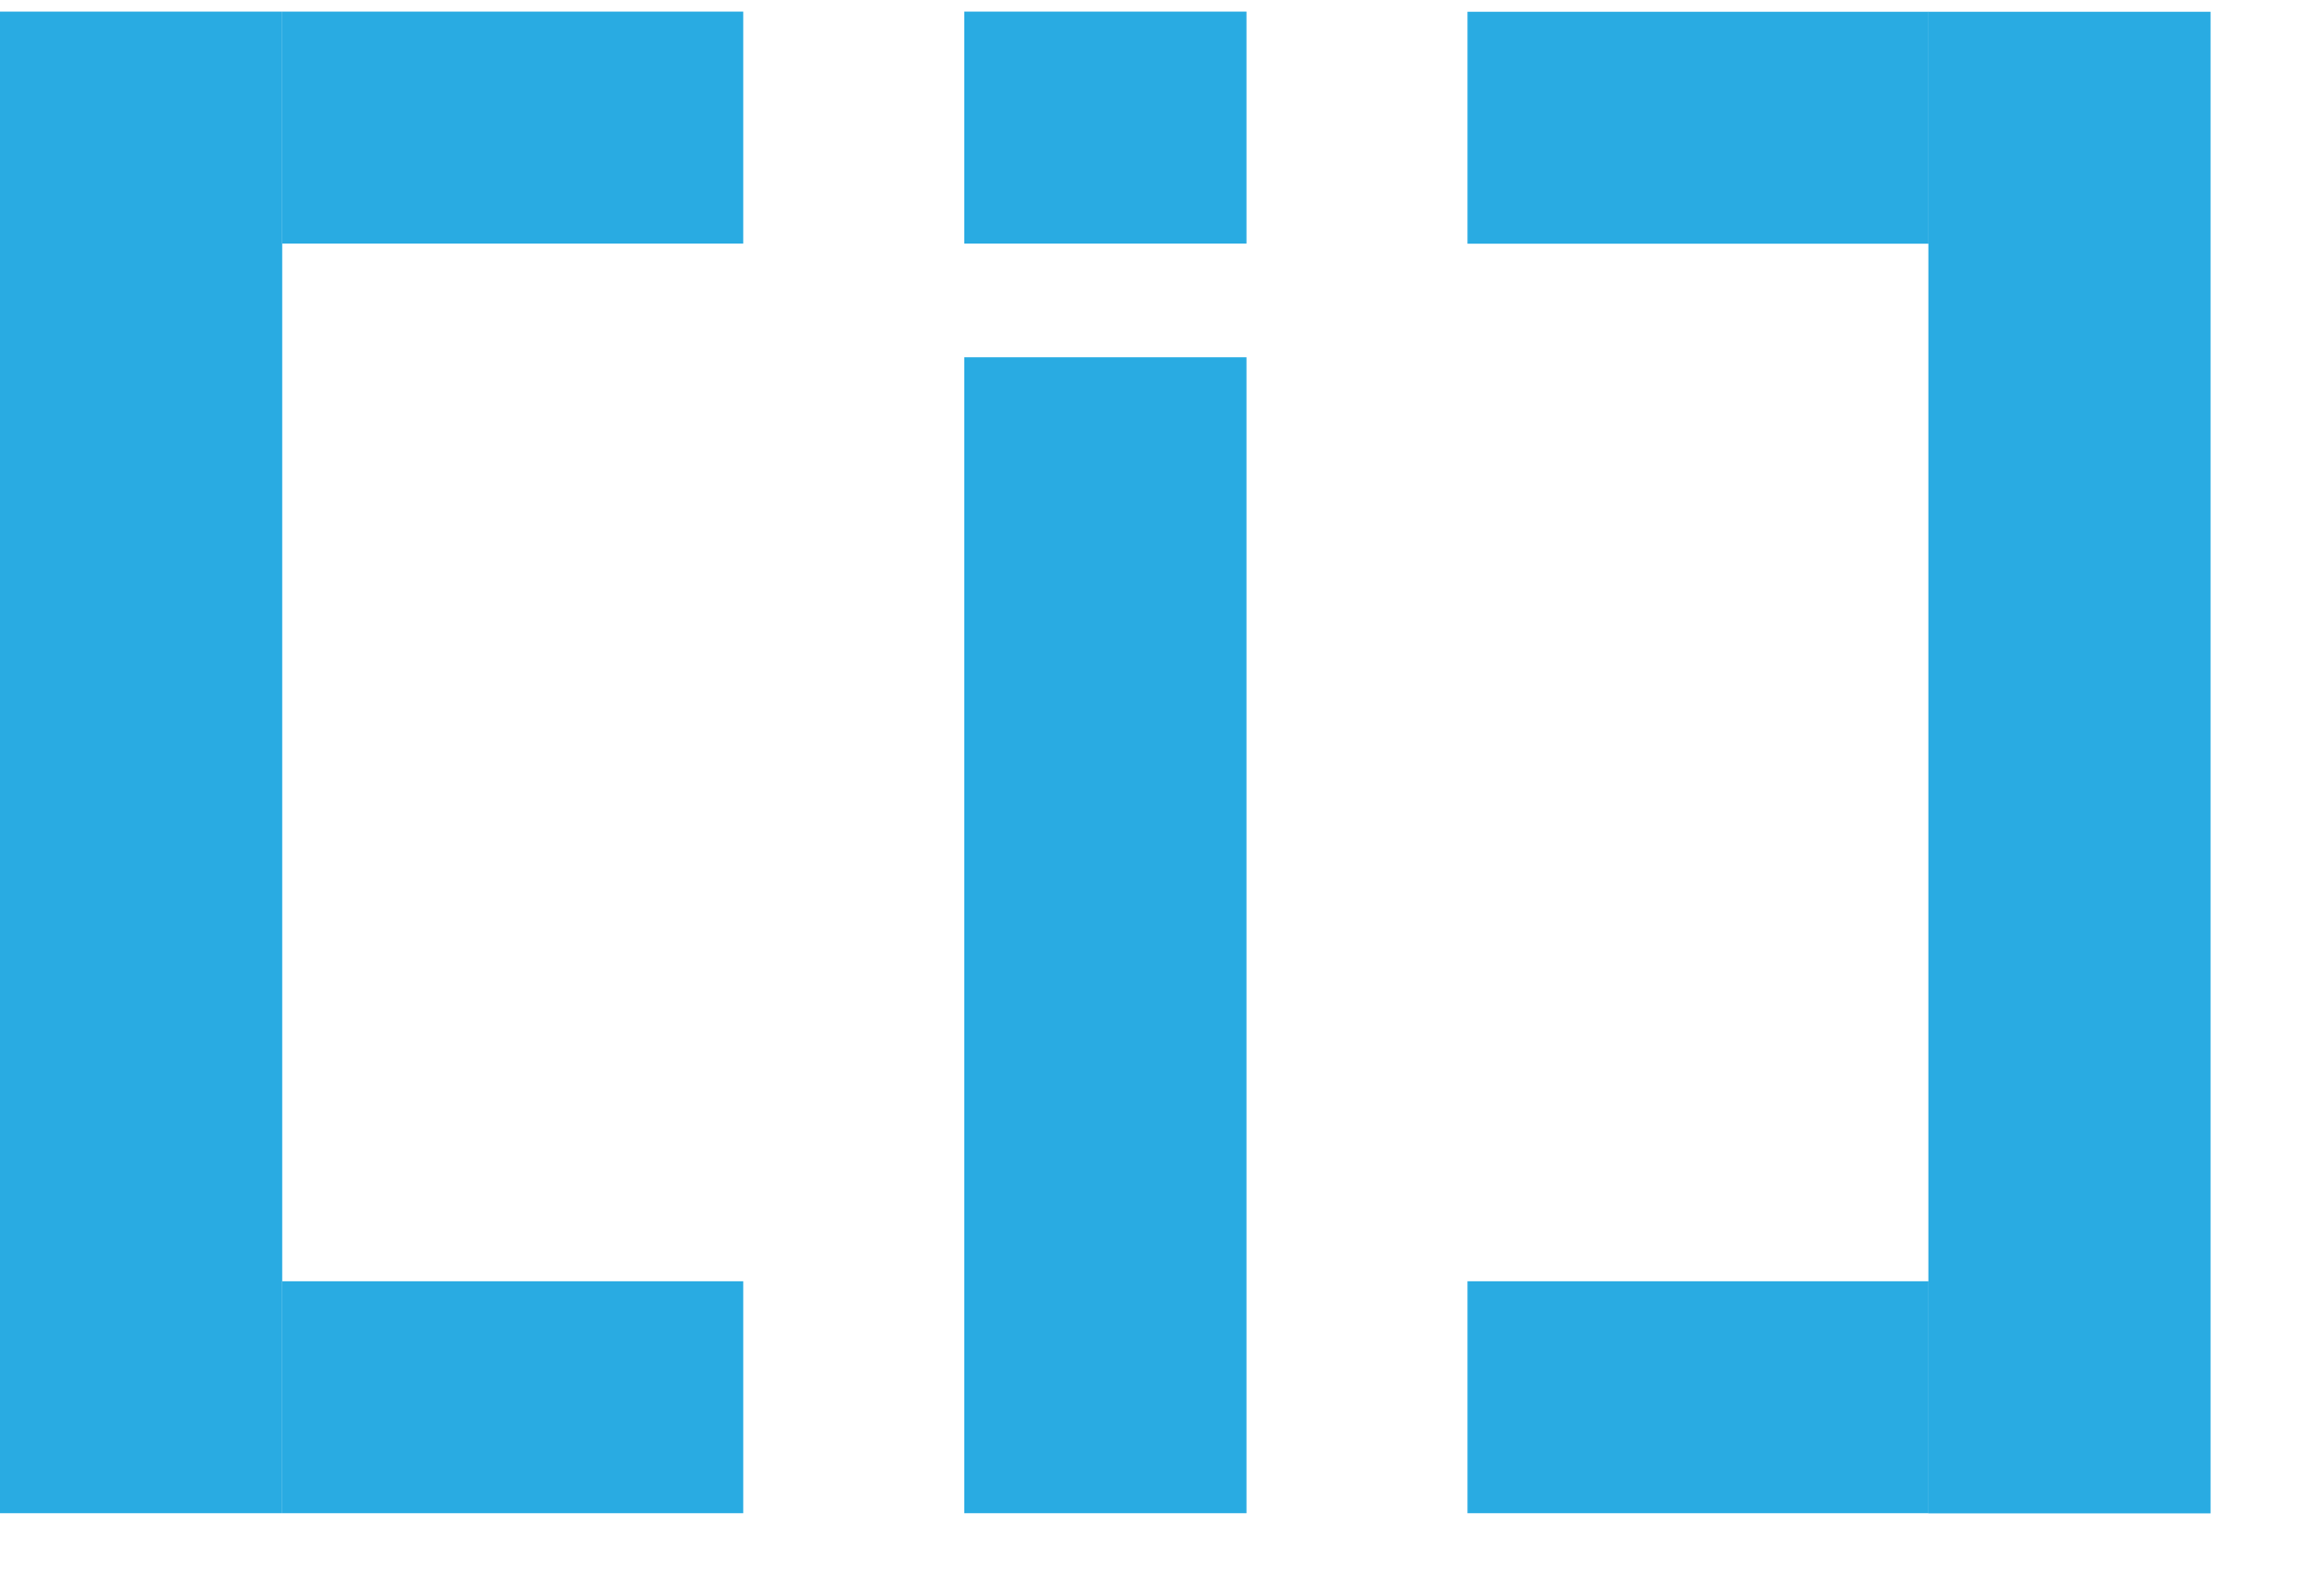
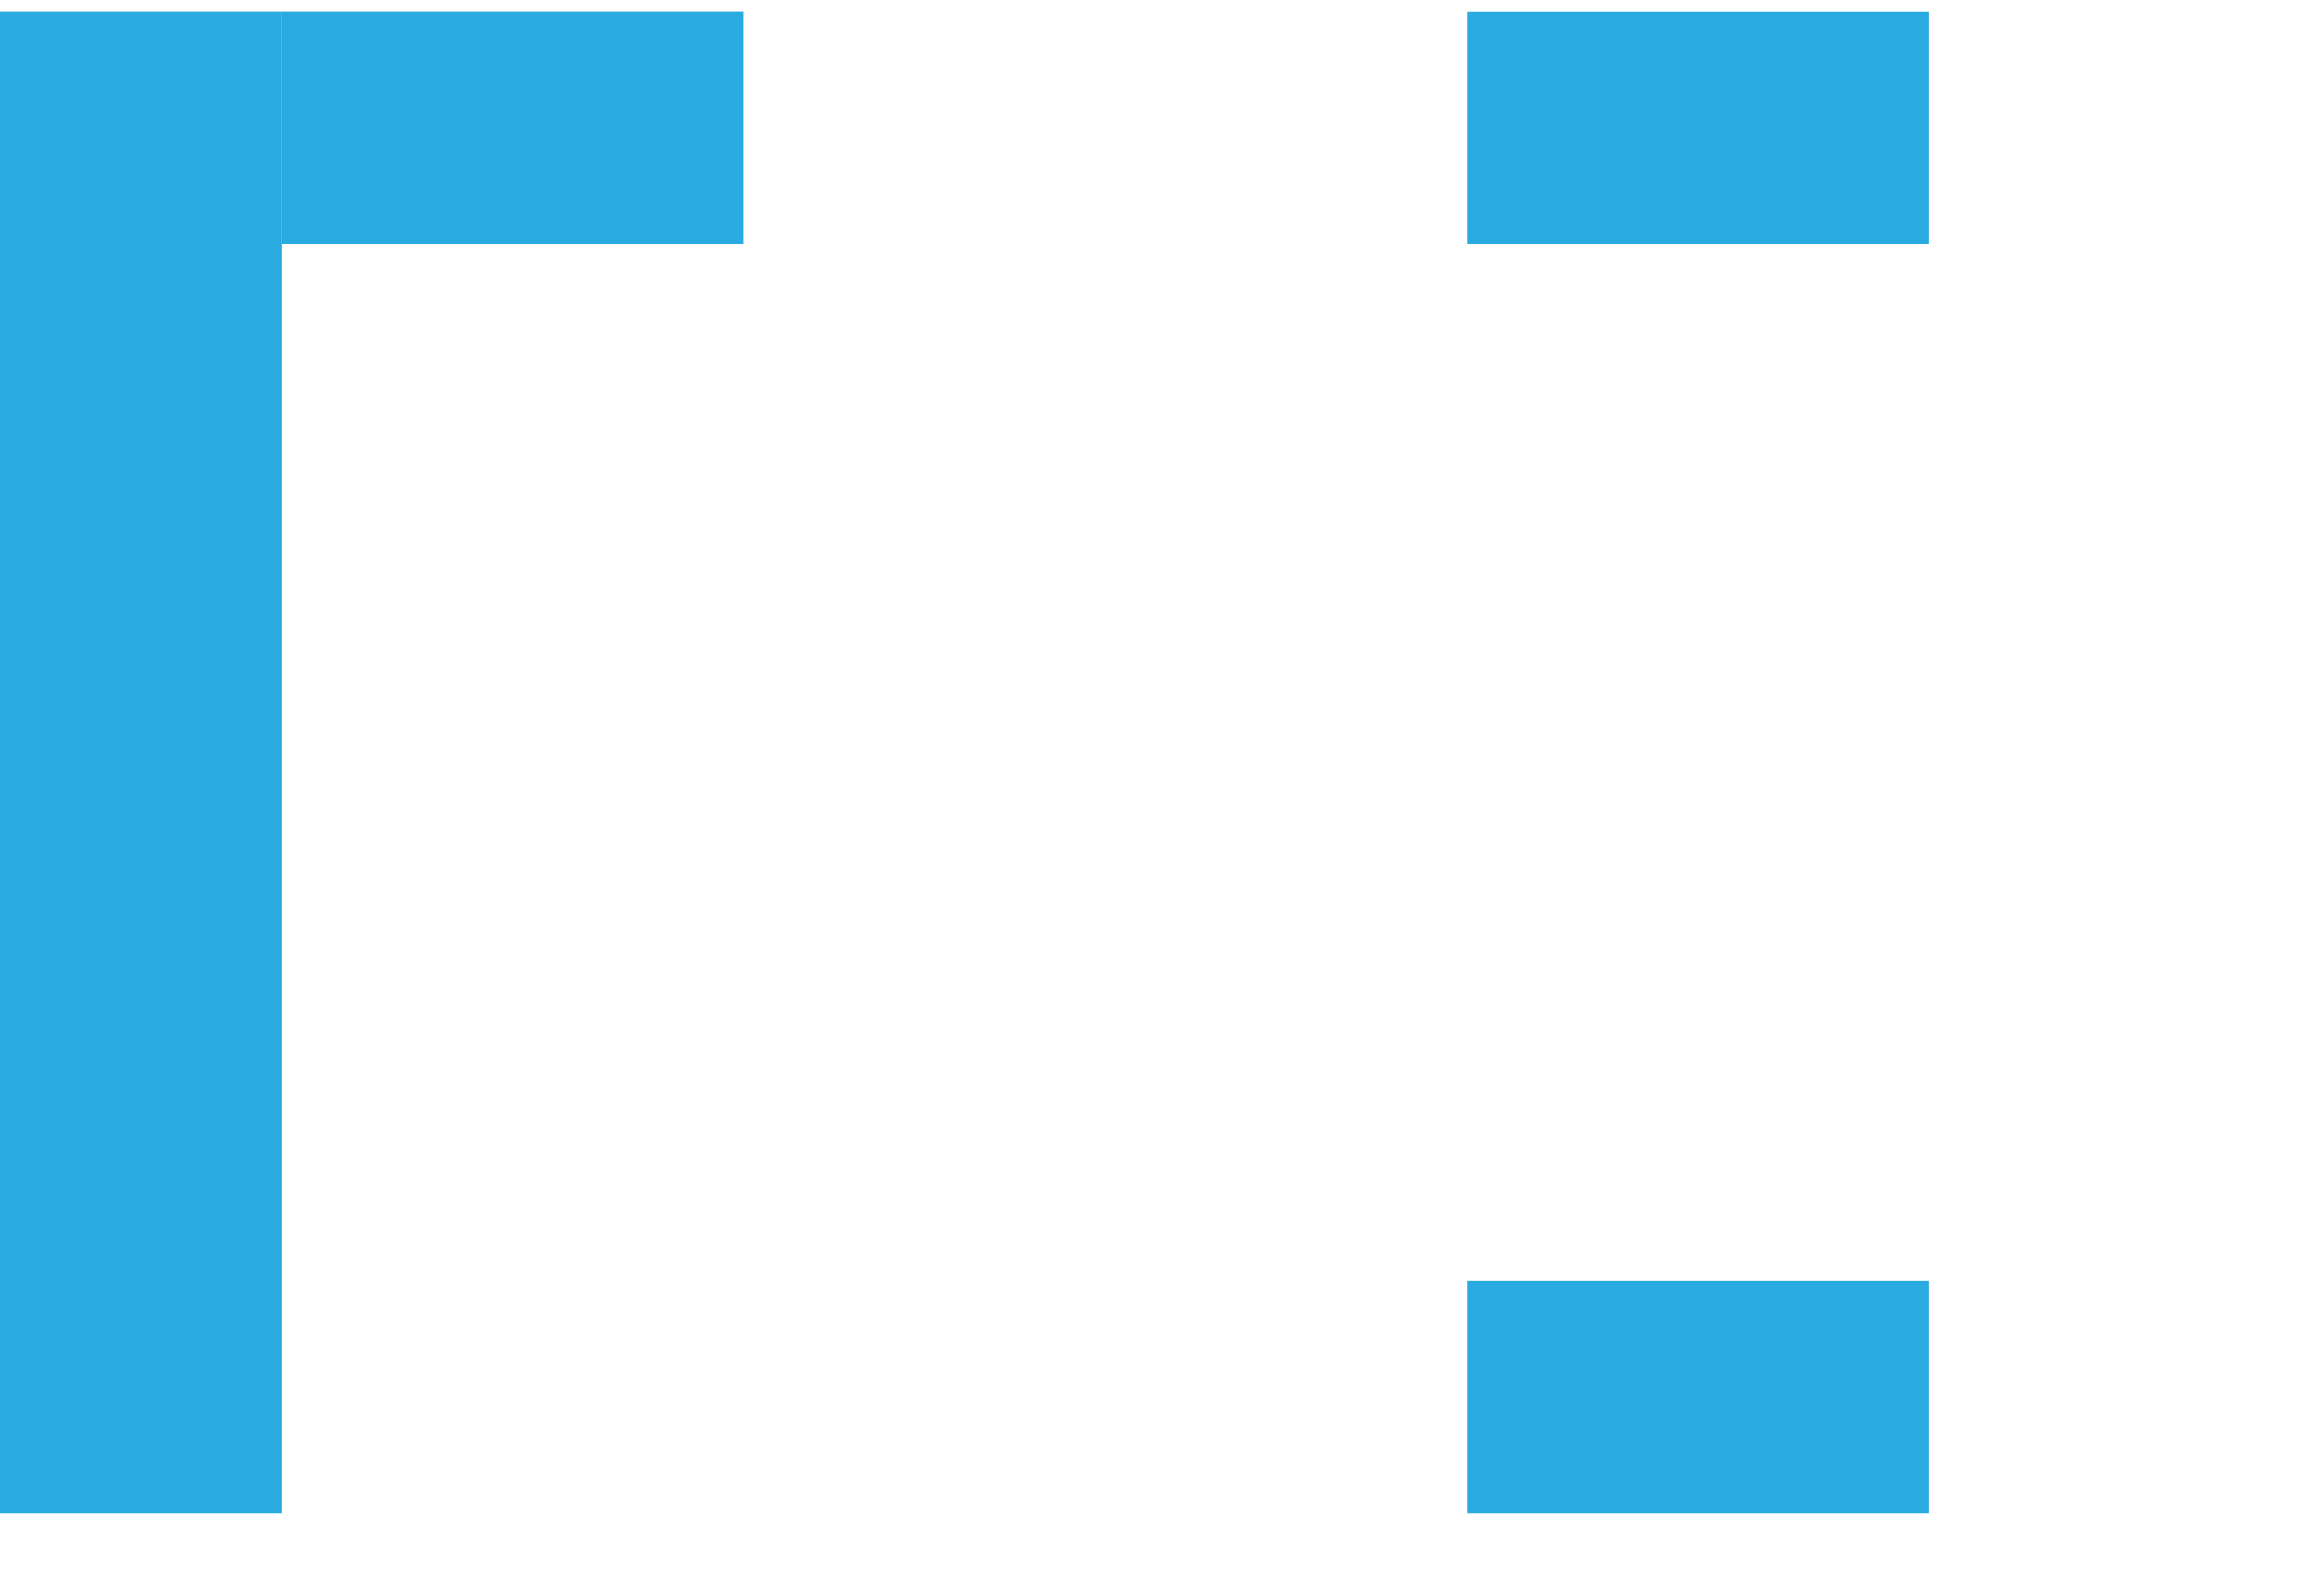
<svg xmlns="http://www.w3.org/2000/svg" viewBox="0 0 147.066 101.798" style="max-height: 500px" width="147.066" height="101.798">
  <defs>
    <style>.cls-1{fill:#ddd;}.cls-2{fill:#29abe2;}</style>
  </defs>
  <title>Svg</title>
  <g data-name="Layer 2" id="Layer_2">
    <g data-name="Layer 1" id="Layer_1-2">
      <path d="M253.17,0V97.21L235.8,83.81,173.34,35.67V97.21H156V.35l17.38,13.39L235.8,61.88V0Z" class="cls-1" />
      <path d="M341.63,26.78v-.52a8.94,8.94,0,0,0-8.95-8.89H293.25a8.89,8.89,0,0,0-8.89,8.89v.52a8.89,8.89,0,0,0,8.89,8.89h34.93a30.51,30.51,0,0,1,22.68,10A8.33,8.33,0,0,1,352,47a30.68,30.68,0,0,1-23.84,50.1H297.76A30.7,30.7,0,0,1,267,66.44h17.32a13.4,13.4,0,0,0,13.39,13.39h30.42a13.39,13.39,0,1,0,0-26.78H293.25a25.76,25.76,0,0,1-18.12-7.33,22.94,22.94,0,0,1-3.41-4A25.92,25.92,0,0,1,267,26.78v-.52A26.24,26.24,0,0,1,293.25,0h39.42a26.29,26.29,0,0,1,26.27,26.27v.52Z" class="cls-1" />
      <path d="M465.42.08V17.42H425.51V97.24H408.18V17.42H368.27V.08Z" class="cls-1" />
-       <path d="M545.35,97.21H525.9L517,79.83,495.83,38.21,474.64,79.83l-8.89,17.37H446.3l8.83-17.37L495.83,0l40.69,79.83Z" class="cls-1" />
      <path d="M651,0V97.21L633.6,83.81,571.15,35.67V97.21H553.77V.35l17.38,13.39L633.6,61.88V0Z" class="cls-1" />
      <path d="M762,.08V17.42H722.09V97.24H704.76V17.42H664.85V.08Z" class="cls-1" />
      <rect height="95.75" width="17.99" y="0.74" class="cls-2" />
-       <rect height="14.79" width="29.39" y="81.7" x="17.99" class="cls-2" />
      <rect height="14.79" width="29.39" y="0.74" x="17.99" class="cls-2" />
-       <rect transform="translate(263.85 97.24) rotate(-180)" height="95.75" width="17.99" y="0.74" x="122.93" class="cls-2" />
      <rect transform="translate(216.48 178.19) rotate(-180)" height="14.79" width="29.39" y="81.7" x="93.54" class="cls-2" />
      <rect transform="translate(216.48 16.28) rotate(-180)" height="14.79" width="29.39" y="0.74" x="93.54" class="cls-2" />
-       <rect height="73.71" width="17.99" y="22.78" x="61.47" class="cls-2" />
-       <rect height="14.79" width="17.99" y="0.74" x="61.47" class="cls-2" />
    </g>
  </g>
</svg>